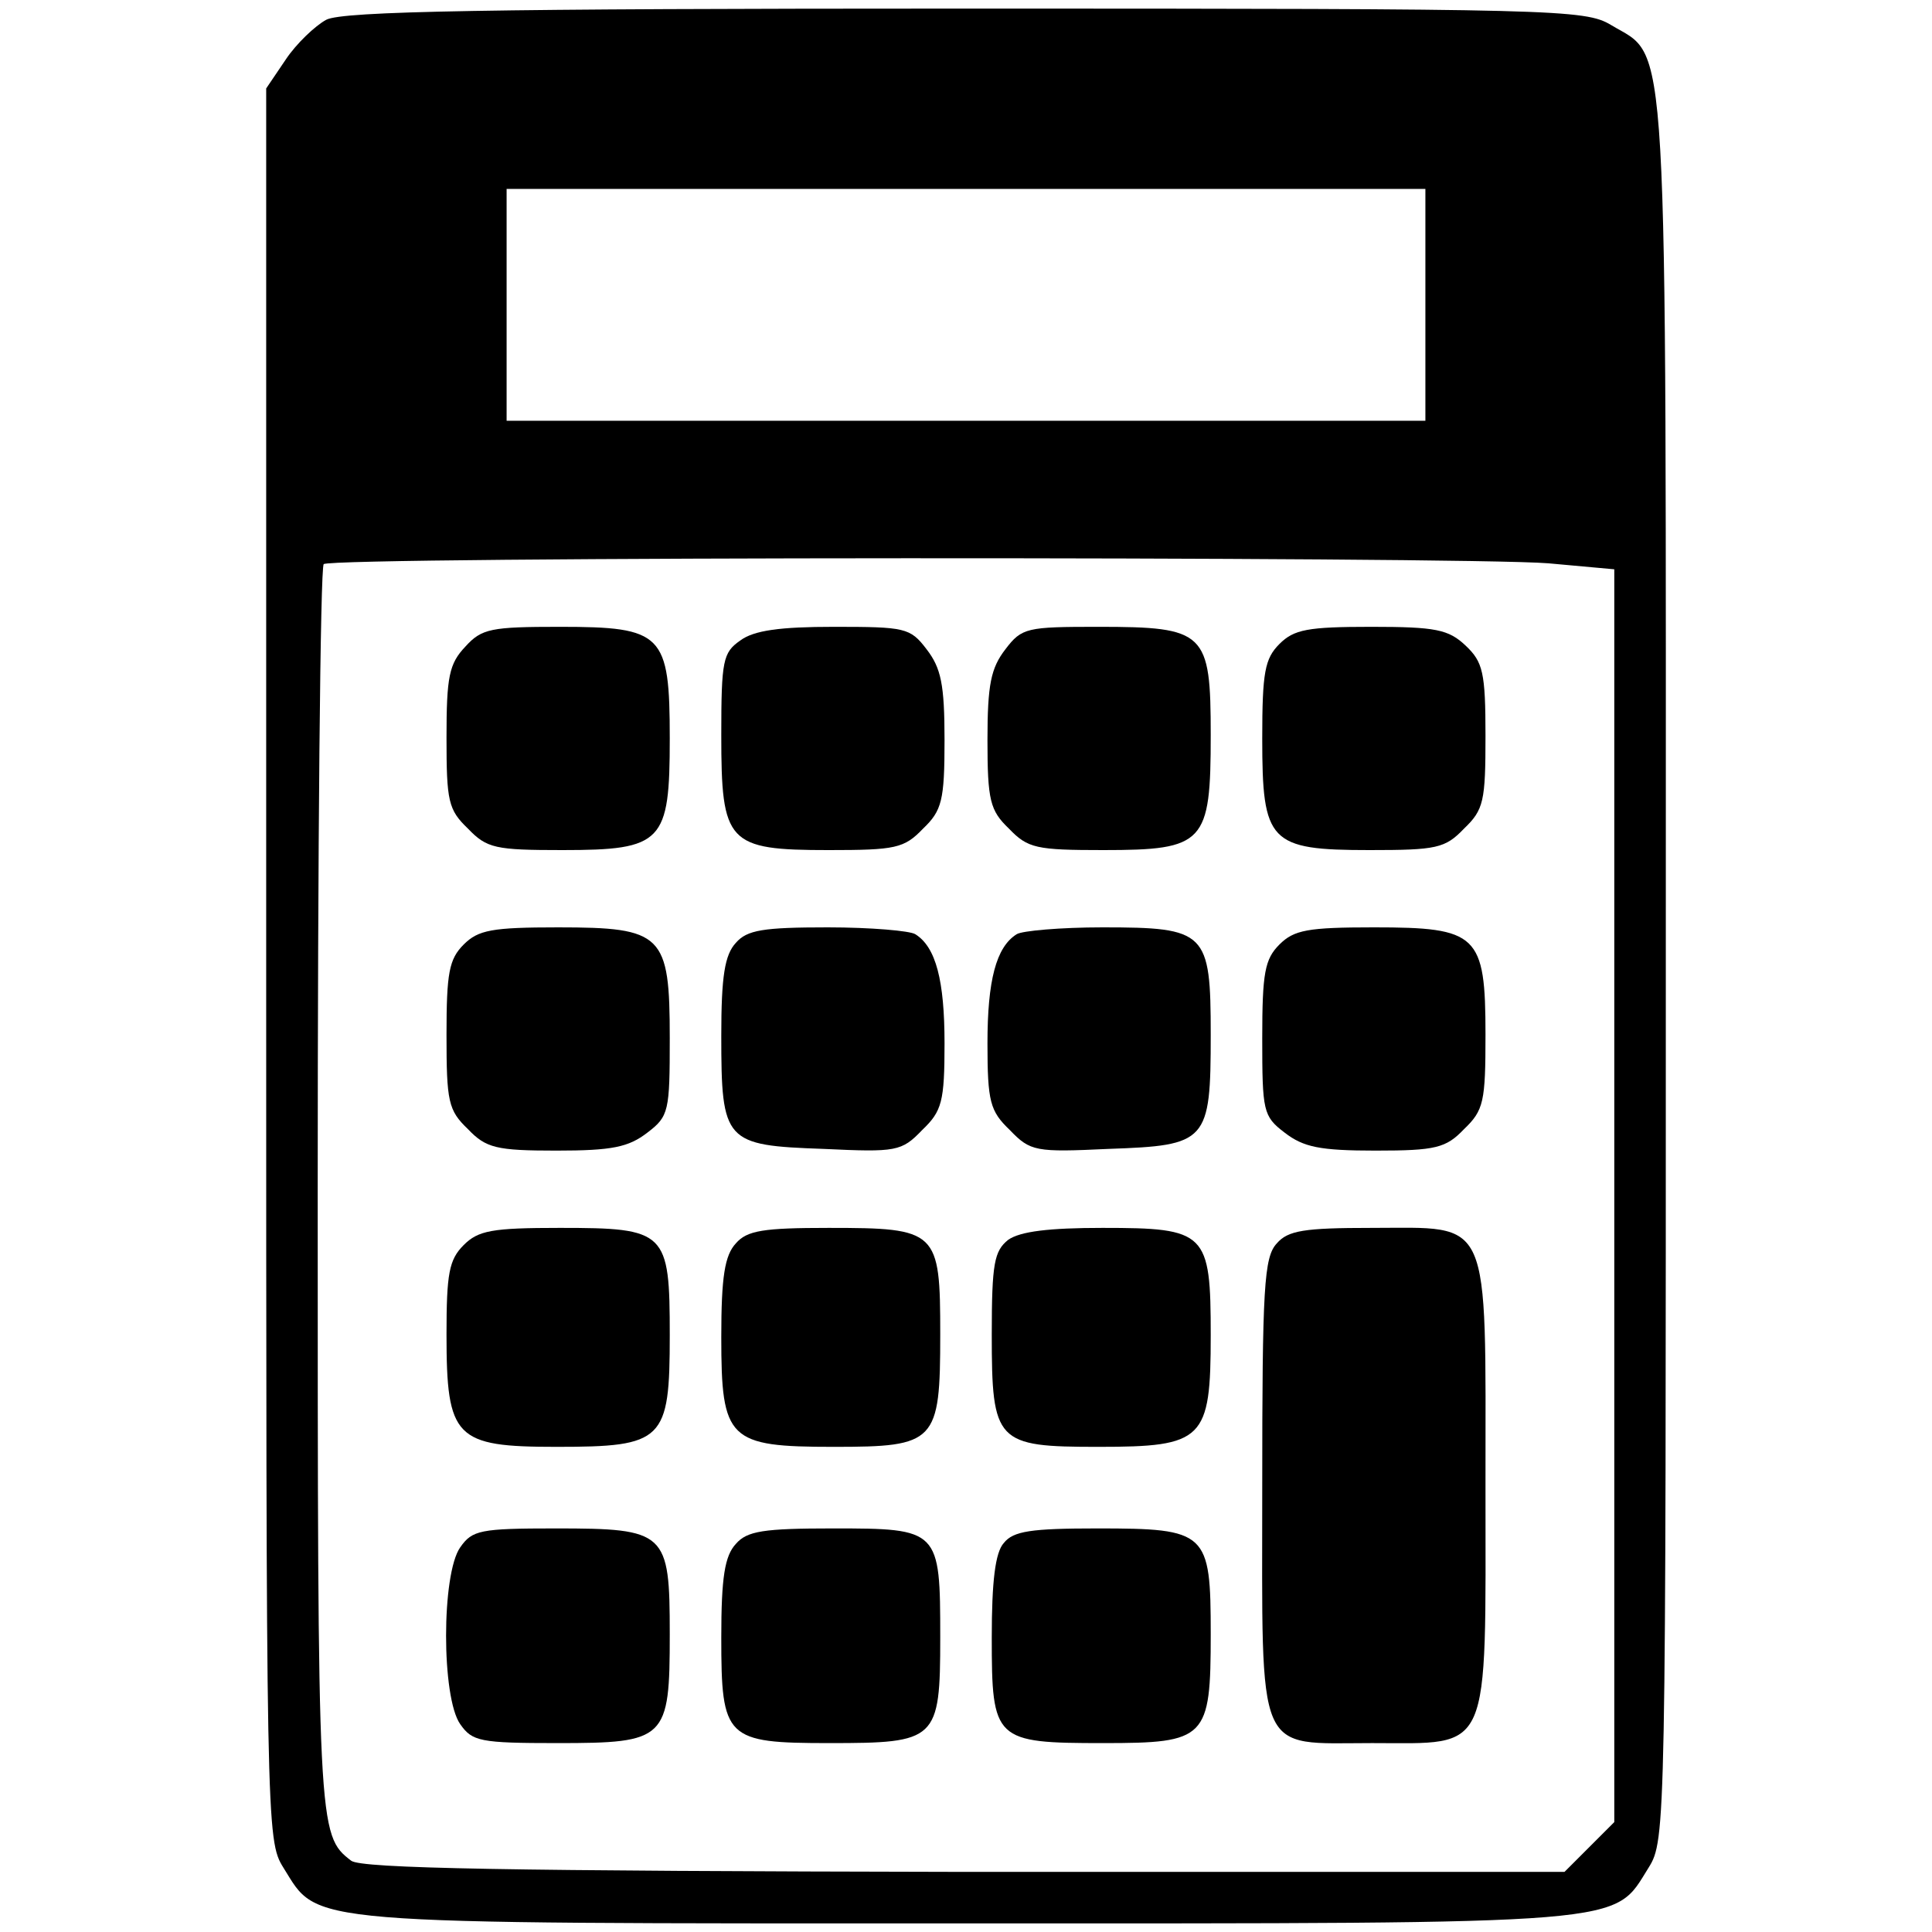
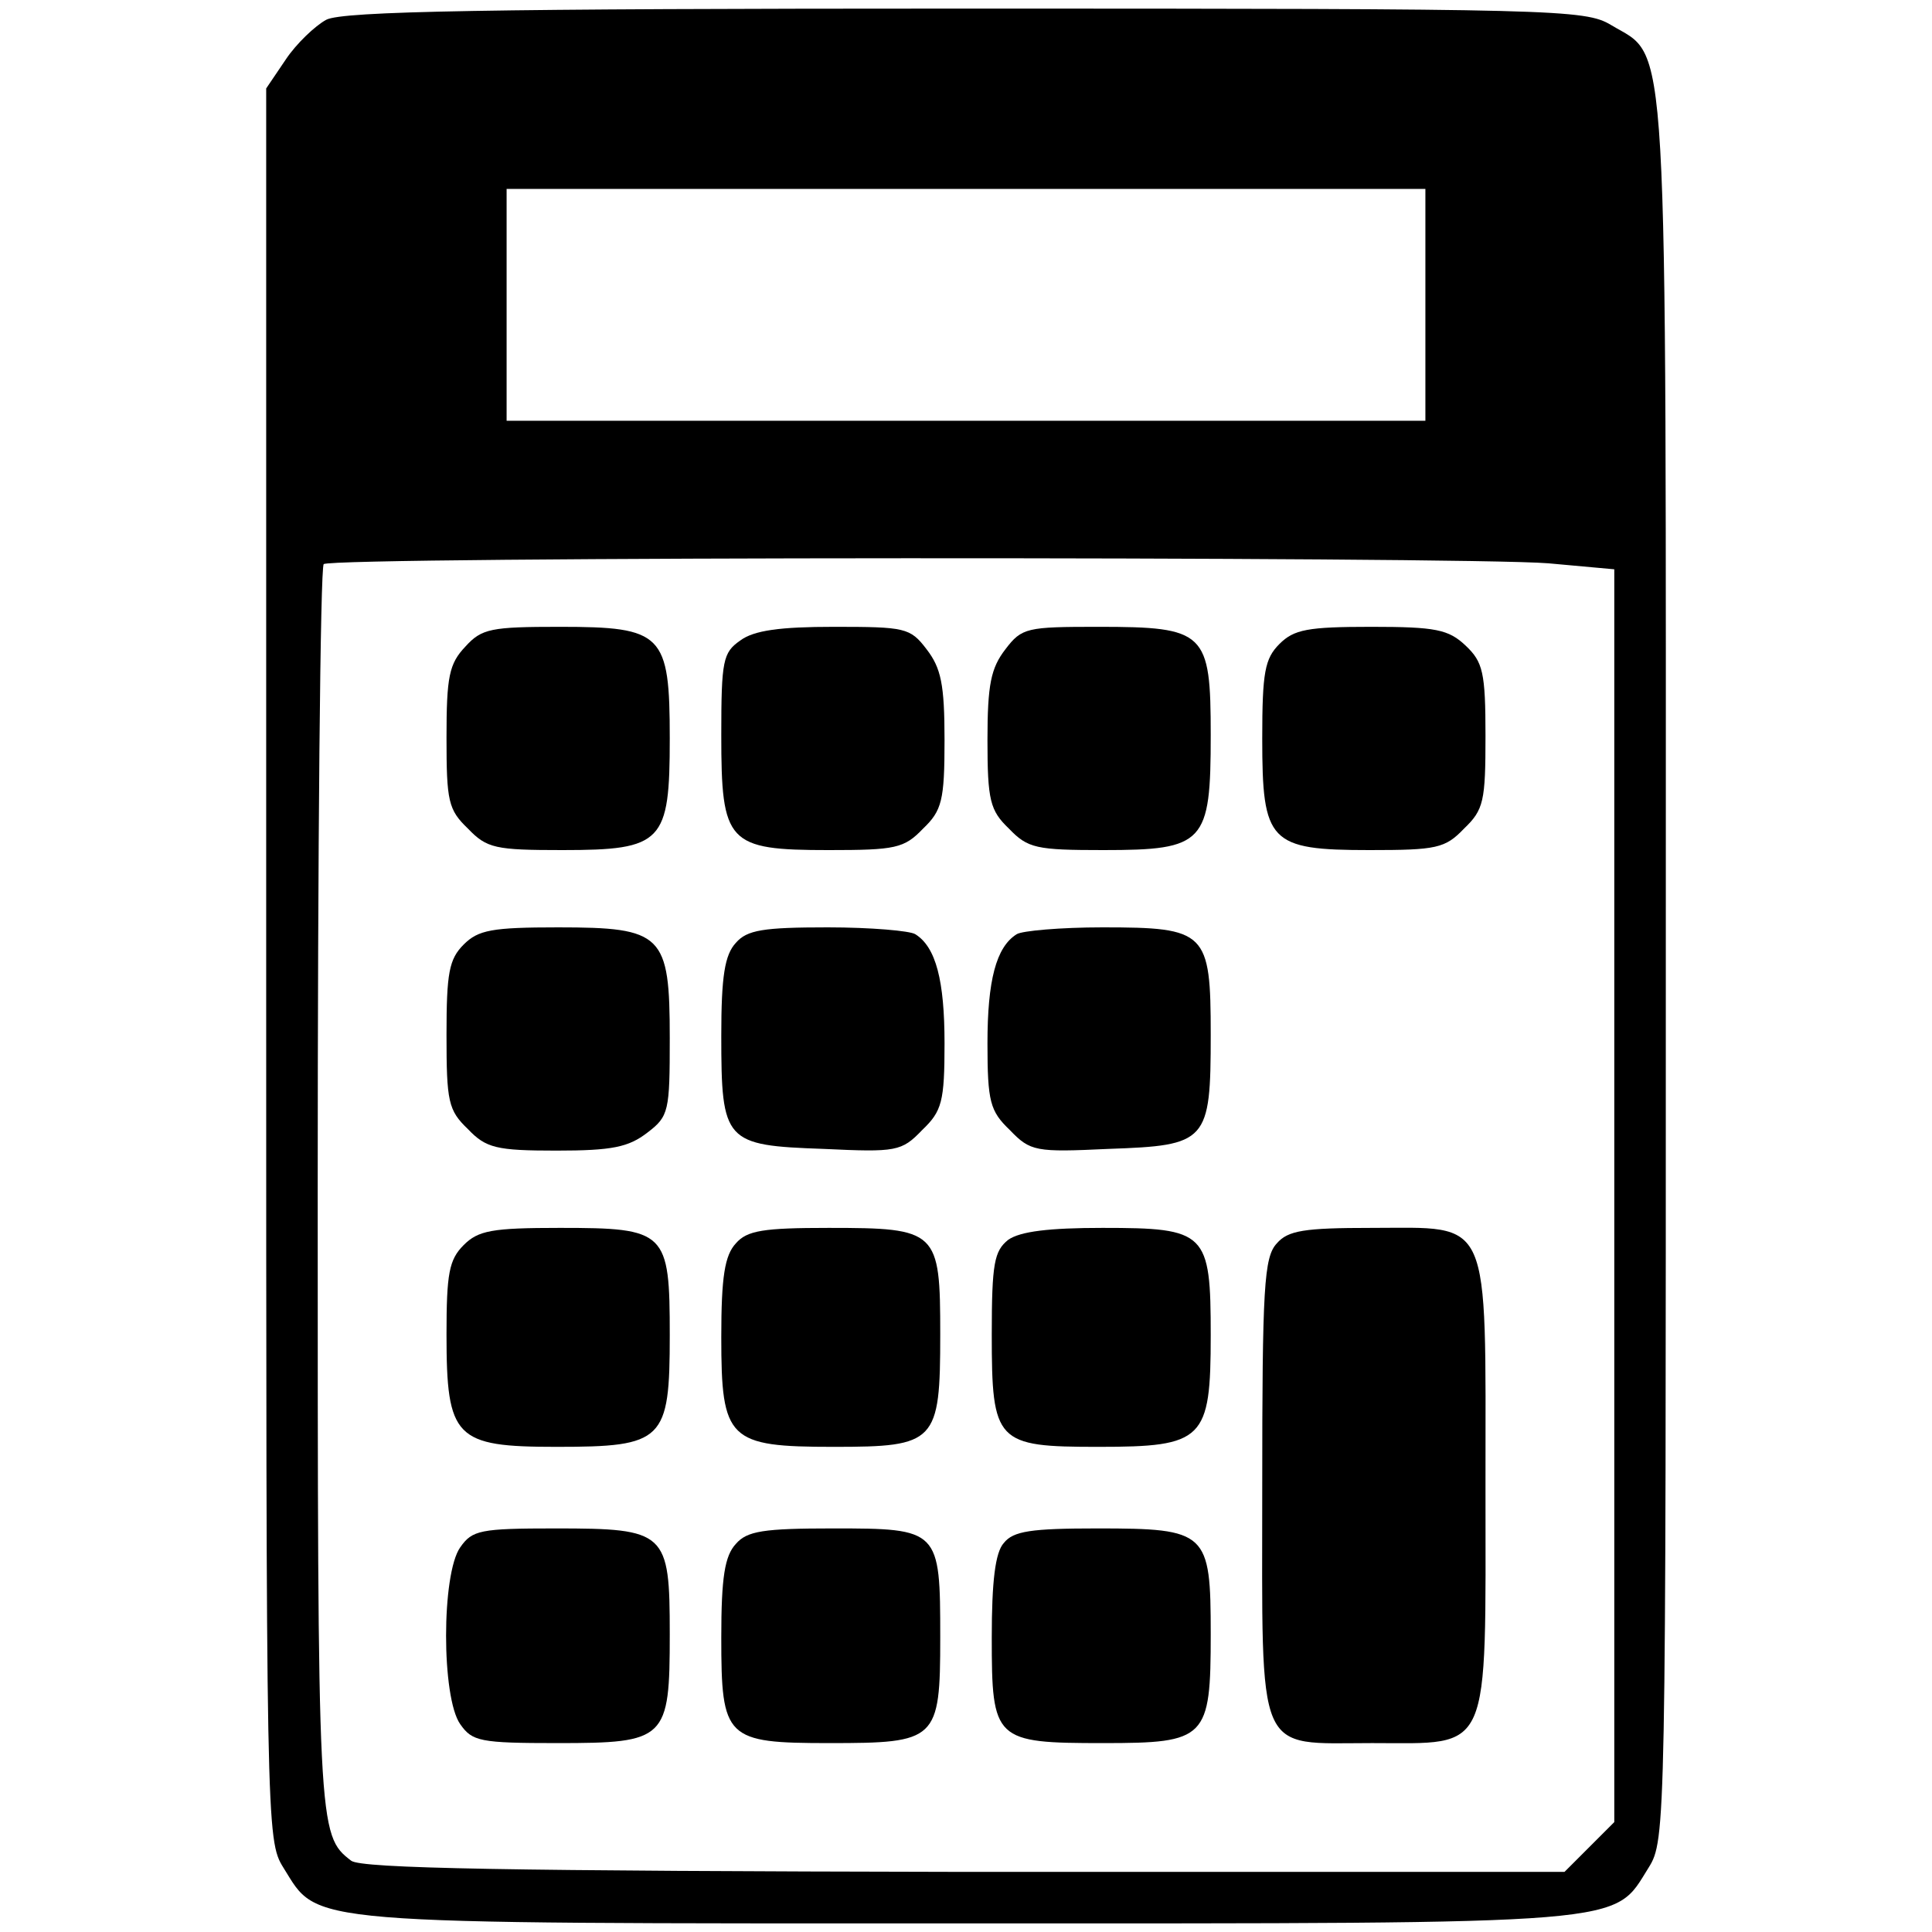
<svg xmlns="http://www.w3.org/2000/svg" version="1.0" width="225pt" height="225pt" viewBox="0 0 225 225" preserveAspectRatio="xMidYMid meet">
  <g transform="translate(0,225) scale(0.1,-0.1)" fill="#000000" stroke="none">
    <path d="M380 2227 c-13 -7 -35 -28 -47 -46 l-23 -34 0 -1020 c0 -1005 0 -1020 20 -1052 42 -67 12 -65 795 -65 783 0 753 -2 795 65 20 32 20 47 20 1045 0 1121 4 1060 -64 1101 -30 18 -64 19 -751 19 -556 0 -726 -3 -745 -13z m1280 -332 l0 -135 -535 0 -535 0 0 135 0 135 535 0 535 0 0 -135z m143 -301 l77 -7 0 -729 0 -730 -29 -29 -29 -29 -699 0 c-533 1 -702 4 -714 13 -39 30 -39 35 -39 780 0 398 3 727 7 730 8 9 1325 9 1426 1z" />
    <path d="M542 1497 c-19 -20 -22 -35 -22 -106 0 -74 2 -84 25 -106 22 -23 32 -25 110 -25 117 0 125 9 125 130 0 122 -8 130 -128 130 -80 0 -91 -2 -110 -23z" />
    <path d="M862 1504 c-20 -14 -22 -23 -22 -110 0 -126 7 -134 125 -134 78 0 88 2 110 25 22 21 25 33 25 103 0 65 -4 84 -21 106 -19 25 -25 26 -108 26 -62 0 -93 -4 -109 -16z" />
    <path d="M1171 1494 c-17 -22 -21 -41 -21 -106 0 -70 3 -82 25 -103 22 -23 32 -25 110 -25 118 0 125 8 125 134 0 120 -6 126 -131 126 -83 0 -89 -1 -108 -26z" />
    <path d="M1490 1500 c-17 -17 -20 -33 -20 -110 0 -121 8 -130 125 -130 78 0 88 2 110 25 23 22 25 32 25 108 0 74 -3 86 -23 105 -20 19 -35 22 -110 22 -74 0 -90 -3 -107 -20z" />
    <path d="M540 1150 c-17 -17 -20 -33 -20 -105 0 -78 2 -88 25 -110 21 -22 33 -25 103 -25 65 0 84 4 106 21 25 19 26 25 26 110 0 121 -8 129 -130 129 -77 0 -93 -3 -110 -20z" />
    <path d="M857 1152 c-13 -14 -17 -39 -17 -108 0 -124 4 -128 119 -132 85 -4 91 -3 115 22 23 22 26 33 26 101 0 73 -10 112 -34 127 -6 4 -52 8 -102 8 -75 0 -94 -3 -107 -18z" />
    <path d="M1184 1162 c-24 -15 -34 -54 -34 -127 0 -68 3 -79 26 -101 24 -25 30 -26 115 -22 115 4 119 8 119 133 0 120 -5 125 -126 125 -49 0 -94 -4 -100 -8z" />
-     <path d="M1490 1150 c-17 -17 -20 -33 -20 -109 0 -85 1 -91 26 -110 22 -17 41 -21 106 -21 70 0 82 3 103 25 23 22 25 32 25 110 0 117 -9 125 -130 125 -77 0 -93 -3 -110 -20z" />
    <path d="M540 800 c-17 -17 -20 -33 -20 -104 0 -121 10 -131 128 -131 125 0 132 7 132 130 0 121 -4 125 -128 125 -79 0 -95 -3 -112 -20z" />
    <path d="M857 802 c-13 -14 -17 -39 -17 -109 0 -120 8 -128 131 -128 119 0 124 5 124 131 0 121 -3 124 -130 124 -76 0 -95 -3 -108 -18z" />
    <path d="M1174 806 c-16 -13 -19 -27 -19 -110 0 -126 5 -131 124 -131 123 0 131 8 131 130 0 120 -5 125 -126 125 -62 0 -96 -4 -110 -14z" />
    <path d="M1487 802 c-15 -16 -17 -51 -17 -284 0 -318 -9 -298 128 -298 140 0 132 -17 132 300 0 318 8 300 -133 300 -78 0 -97 -3 -110 -18z" />
    <path d="M536 448 c-22 -31 -22 -175 0 -206 14 -20 23 -22 113 -22 127 0 131 4 131 127 0 119 -4 123 -133 123 -88 0 -97 -2 -111 -22z" />
    <path d="M857 452 c-13 -14 -17 -39 -17 -109 0 -118 5 -123 126 -123 125 0 129 3 129 123 0 126 -1 127 -125 127 -81 0 -100 -3 -113 -18z" />
    <path d="M1169 453 c-10 -11 -14 -45 -14 -110 0 -120 3 -123 130 -123 120 0 125 5 125 127 0 119 -4 123 -132 123 -77 0 -98 -3 -109 -17z" />
  </g>
</svg>